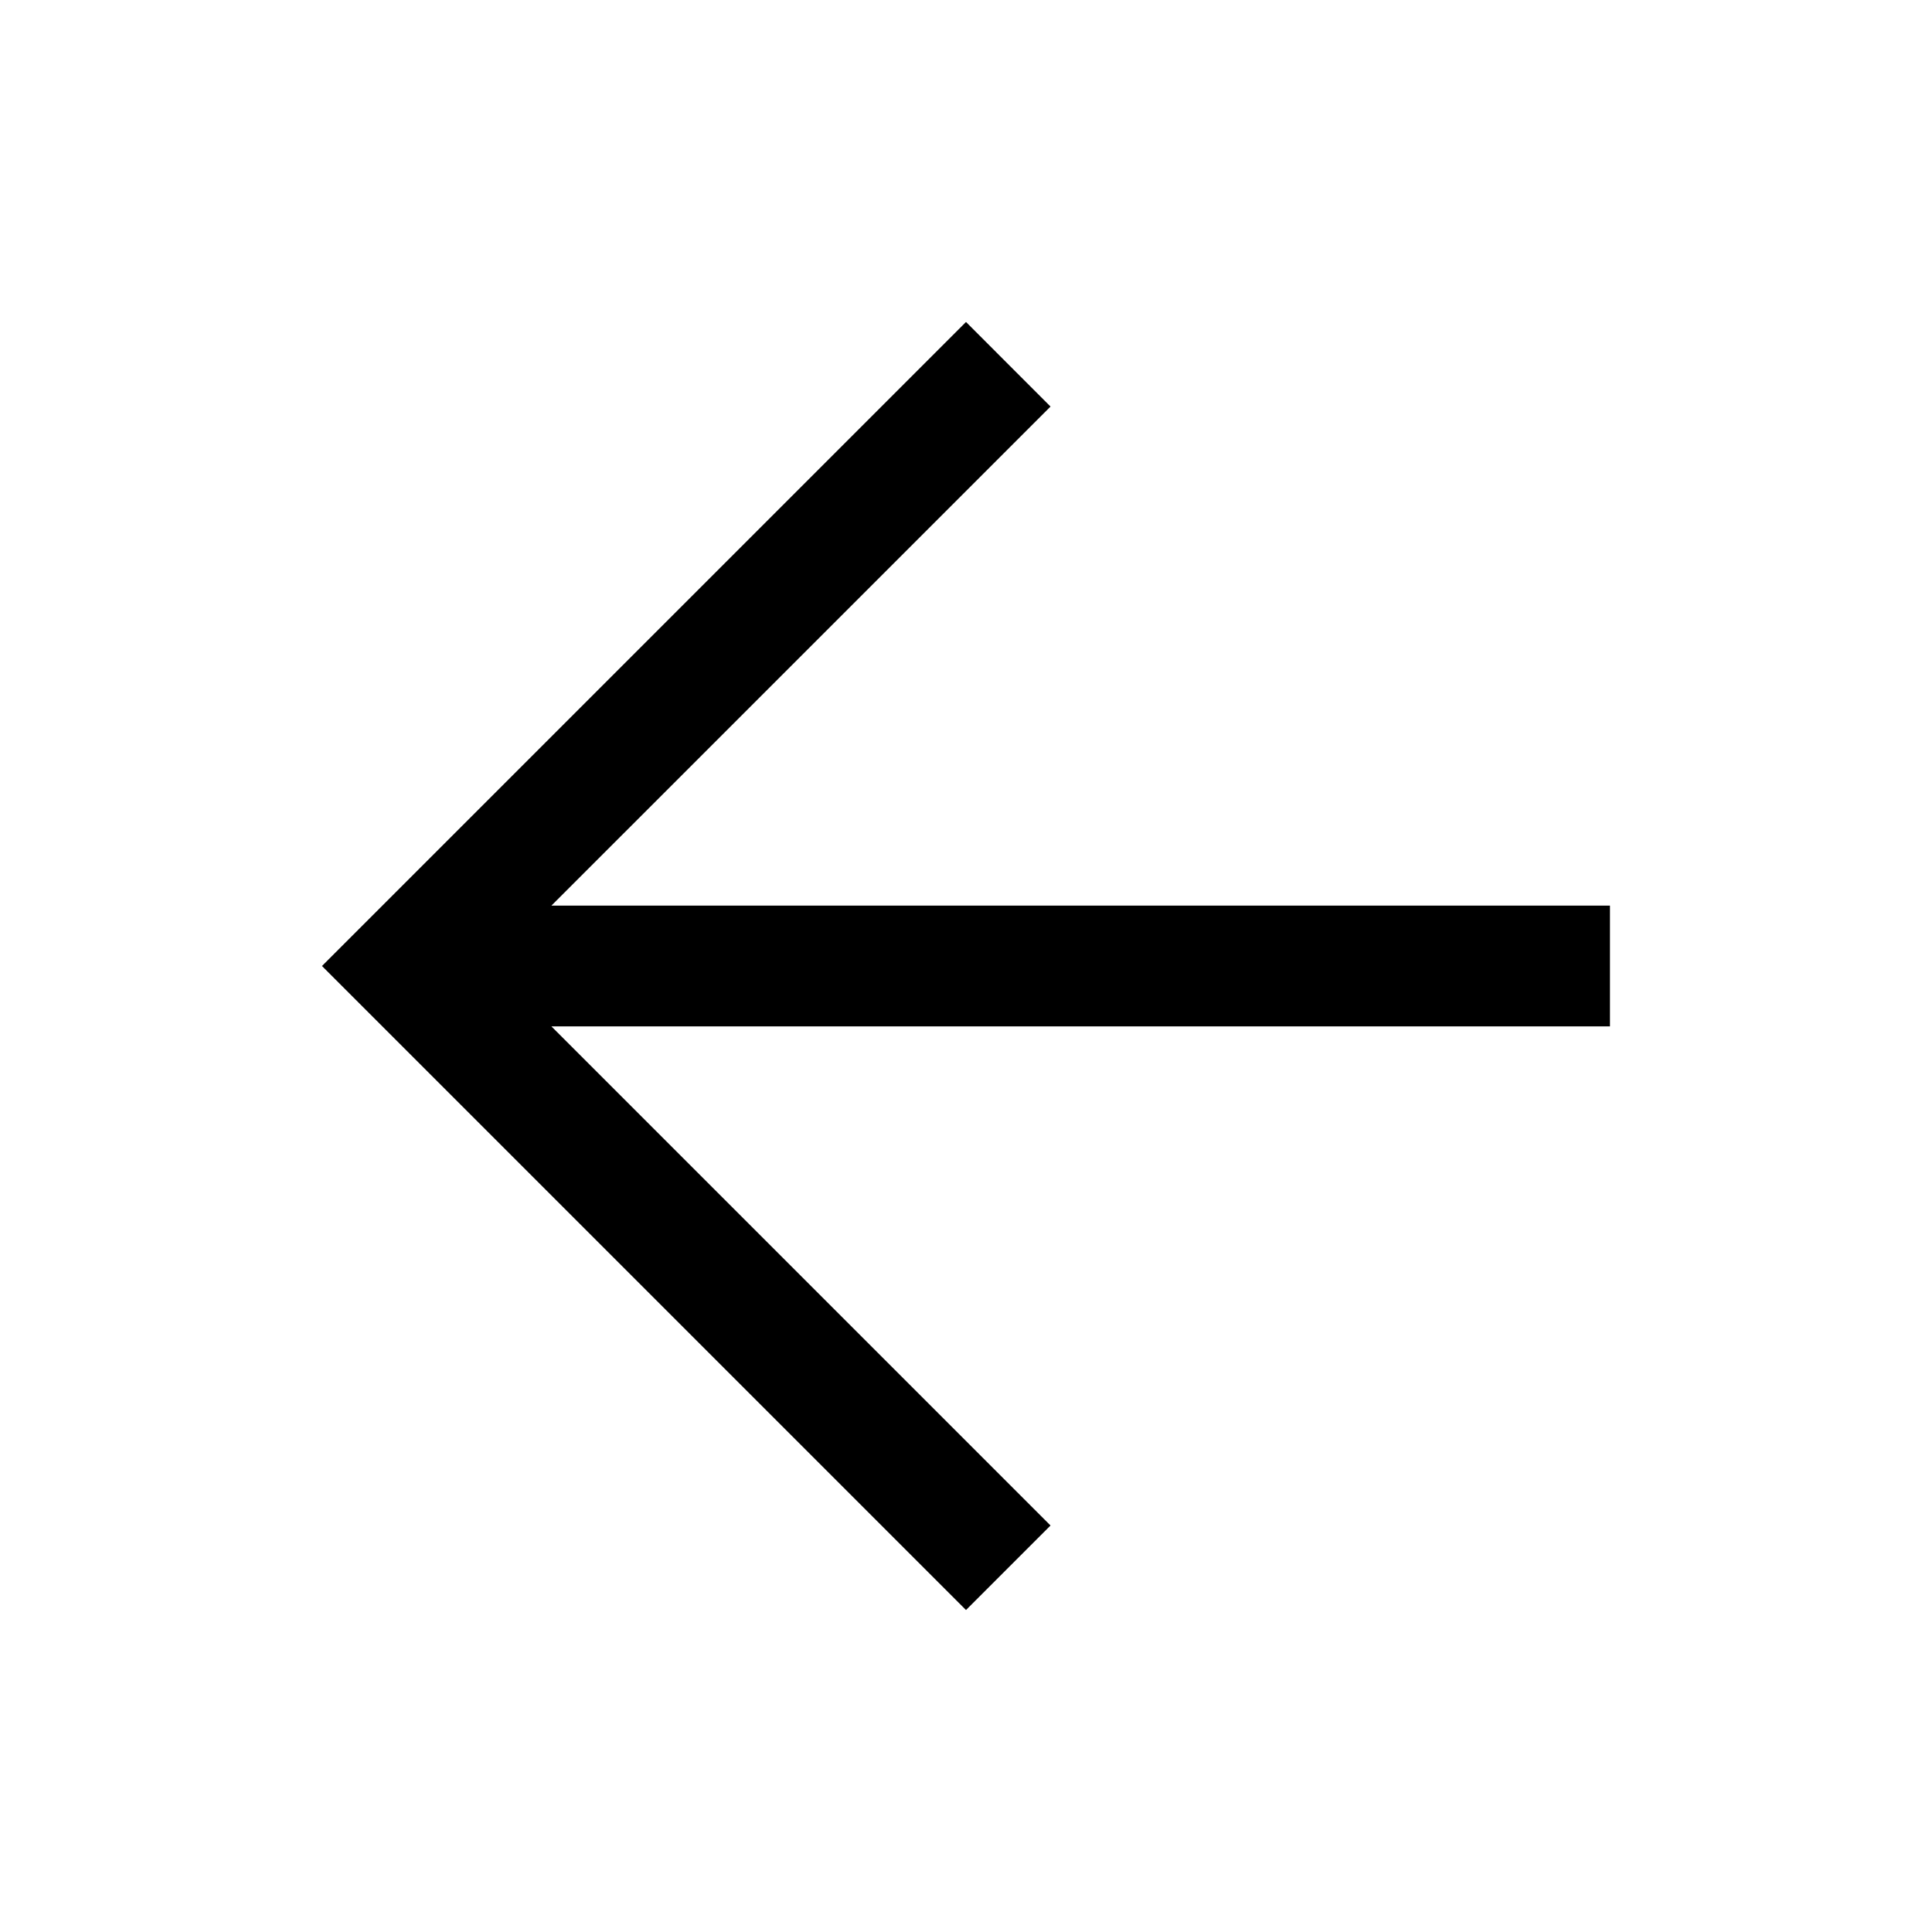
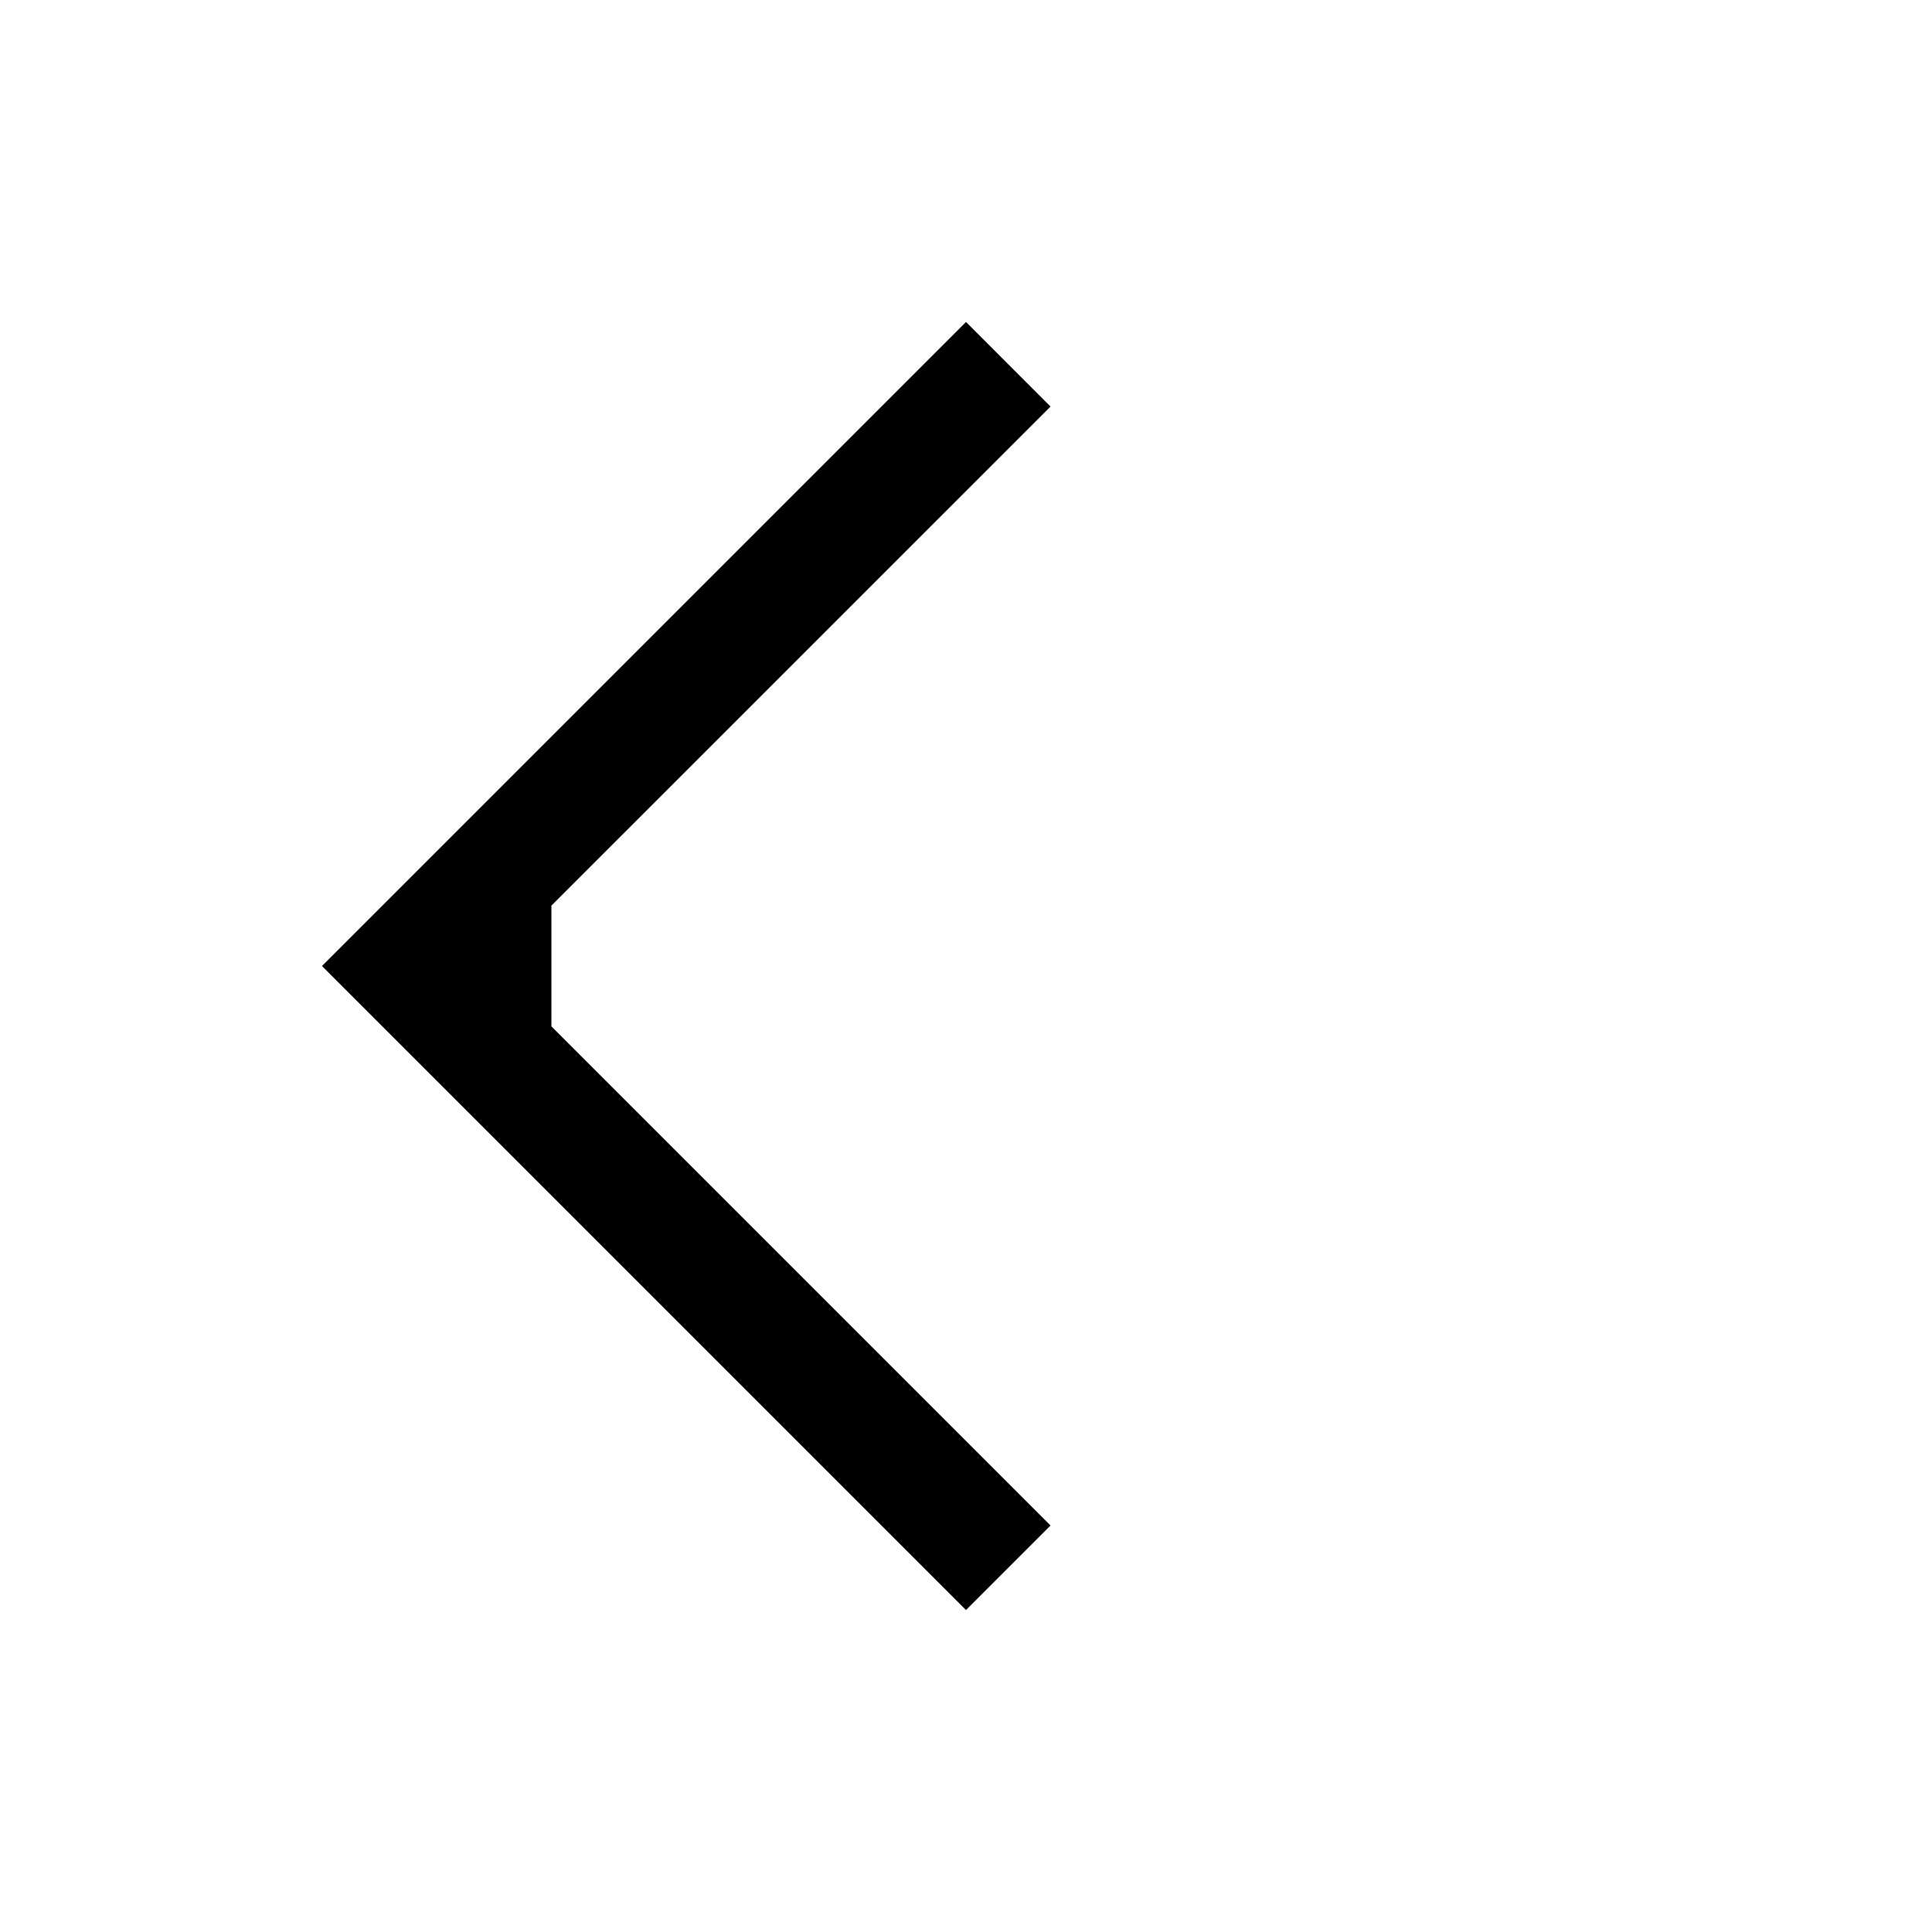
<svg xmlns="http://www.w3.org/2000/svg" width="32" height="32" viewBox="0 0 32 32" fill="none">
  <g id="arrow_back_FILL0_wght400_GRAD0_opsz48 1">
-     <path id="Vector" d="M16 26.667L5.333 16L16 5.333L17.4 6.734L9.133 15H26.666V17H9.133L17.4 25.267L16 26.667Z" fill="black" />
+     <path id="Vector" d="M16 26.667L5.333 16L16 5.333L17.4 6.734L9.133 15V17H9.133L17.4 25.267L16 26.667Z" fill="black" />
  </g>
</svg>